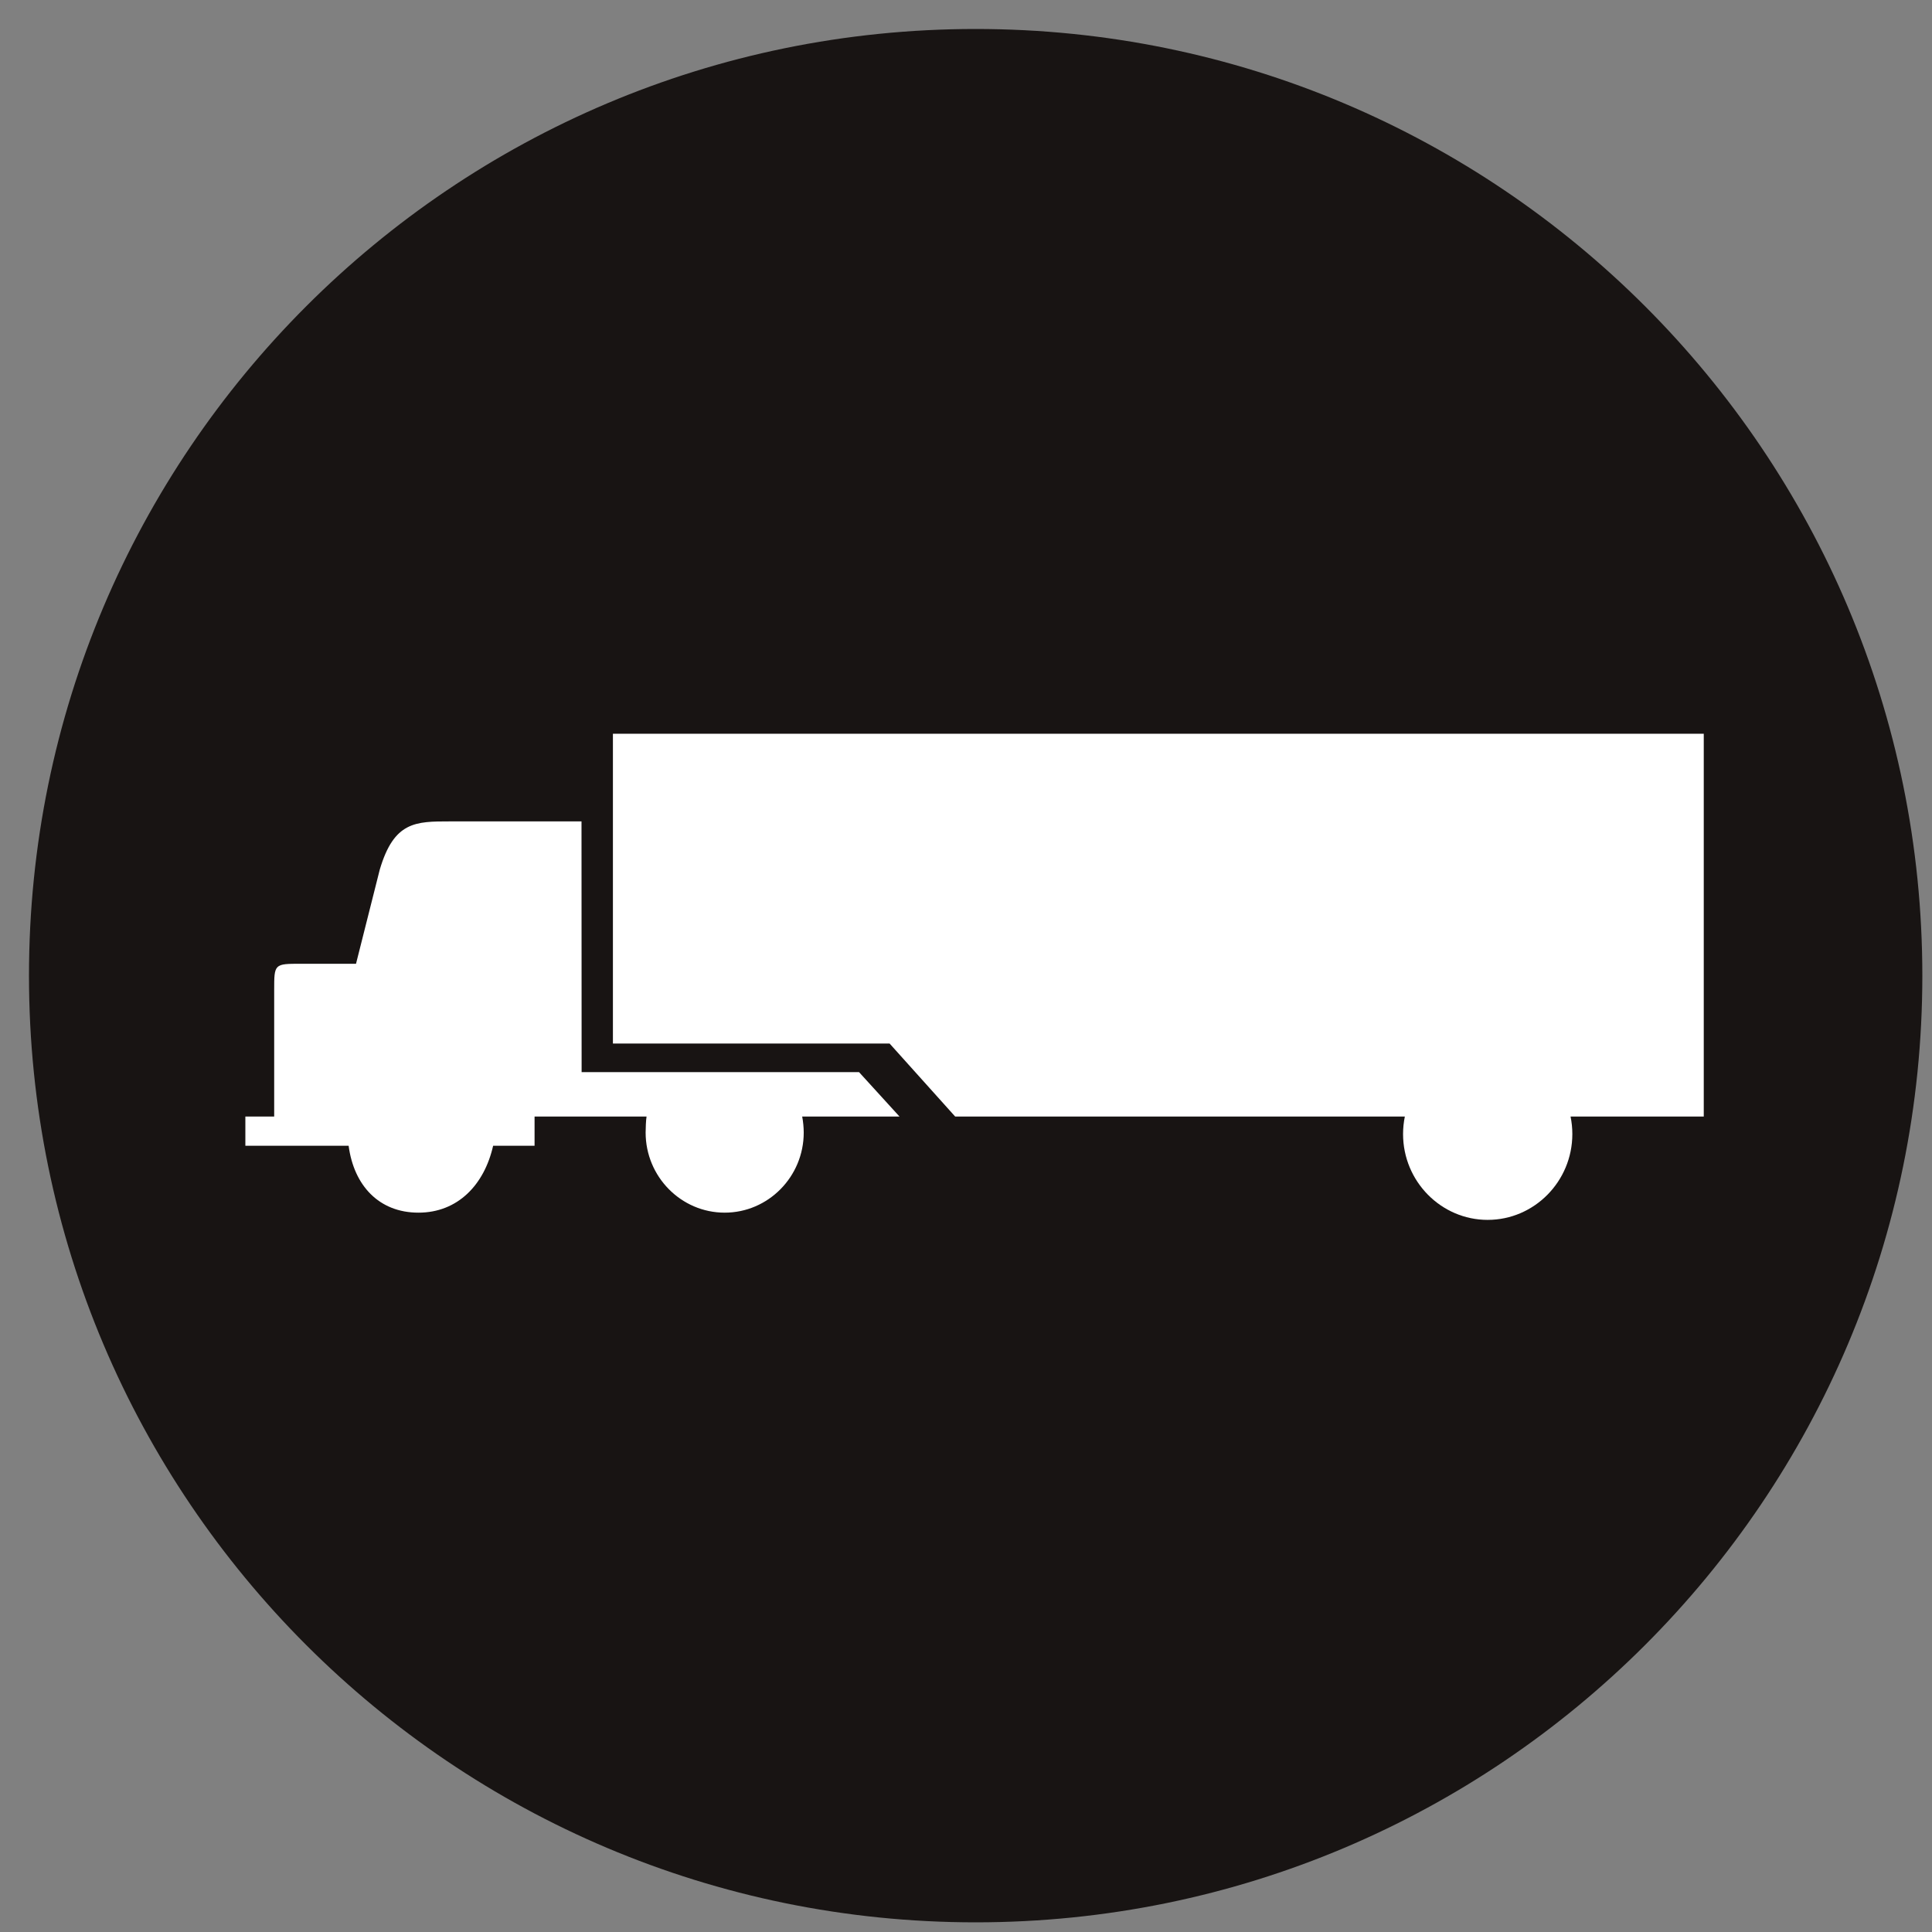
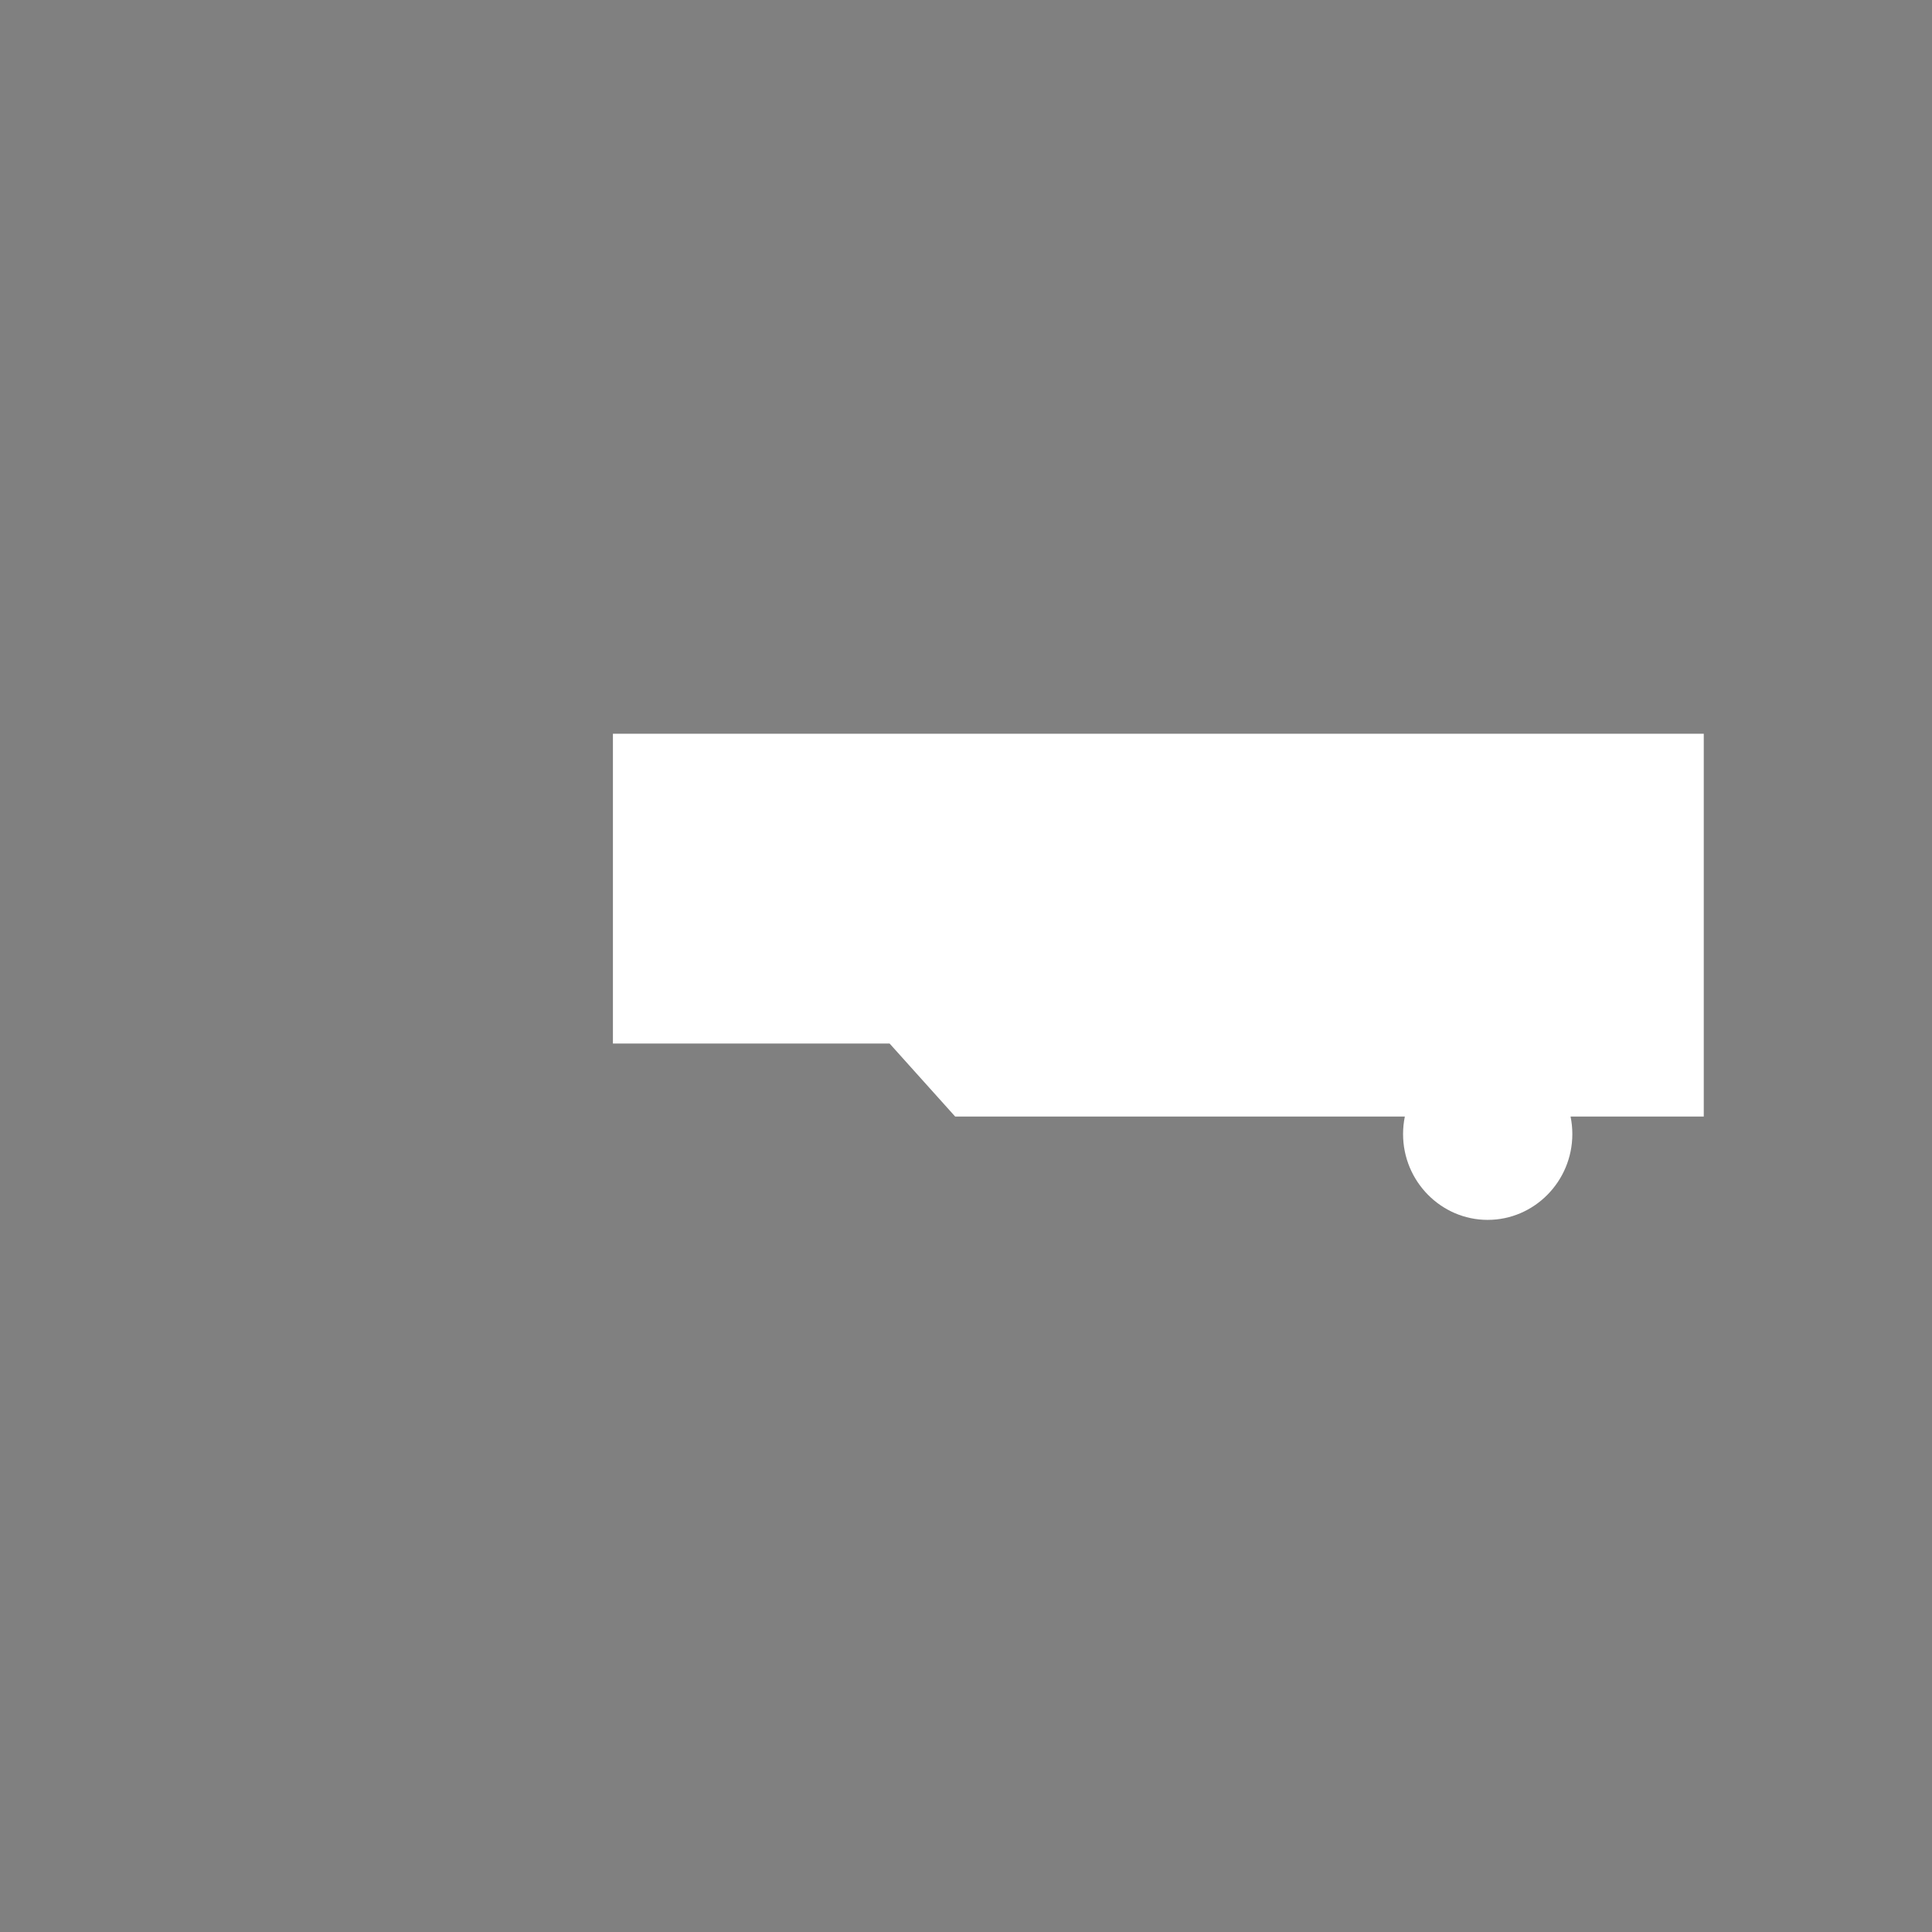
<svg xmlns="http://www.w3.org/2000/svg" width="200.0px" height="200.0px" viewBox="0 0 200.0 200.0" version="1.1" id="SVGRoot">
  <rect x="0" y="0" width="200.0" height="200.0" fill="#808080" stroke="none" />
  <defs id="defs958" />
  <g id="layer1">
-     <path d="m 199,101.001 c 0,54.122 -43.876,97.999 -98,97.999 C 46.876,199 3,155.123 3,101.001 3,46.872 46.876,3 101,3 155.124,3 199,46.872 199,101.001" style="fill:#181413;fill-opacity:1;fill-rule:nonzero;stroke:none;stroke-width:0.062" id="path30" />
-     <path d="m 83.04,115.583 h 10.076 l -4.187,-4.594 H 60.209 l -0.012,-25.958 h -13.62 c -3.56,0 -5.789,0 -7.264,4.991 l -2.458,9.747 h -5.68 c -2.792,0 -2.792,0 -2.792,2.735 0,4.357 0,8.715 0,13.078 H 25.4 v 3.027 h 10.69 c 0.543,4.109 3.139,6.925 7.229,6.925 4.06,0 6.816,-2.878 7.729,-6.925 h 4.29 v -3.027 h 11.593 c -0.064,0.385 -0.096,1.237 -0.096,1.66 0,4.569 3.676,8.292 8.183,8.292 4.508,0 8.183,-3.723 8.183,-8.292 0,-0.522 -0.063,-1.175 -0.16,-1.66" style="fill:#ffffff;fill-opacity:1;fill-rule:evenodd;stroke:none;stroke-width:0.062" id="path398" />
    <path d="m 154.007,126.281 c 4.825,0 8.761,-3.991 8.761,-8.883 0,-0.622 -0.063,-1.231 -0.185,-1.815 h 13.79 V 75.957 H 63.449 v 32.068 h 28.641 l 6.789,7.559 h 46.55 c -0.12,0.584 -0.184,1.193 -0.184,1.815 0,4.892 3.936,8.883 8.761,8.883" style="fill:#ffffff;fill-opacity:1;fill-rule:evenodd;stroke:none;stroke-width:0.062" id="path400" />
  </g>
</svg>